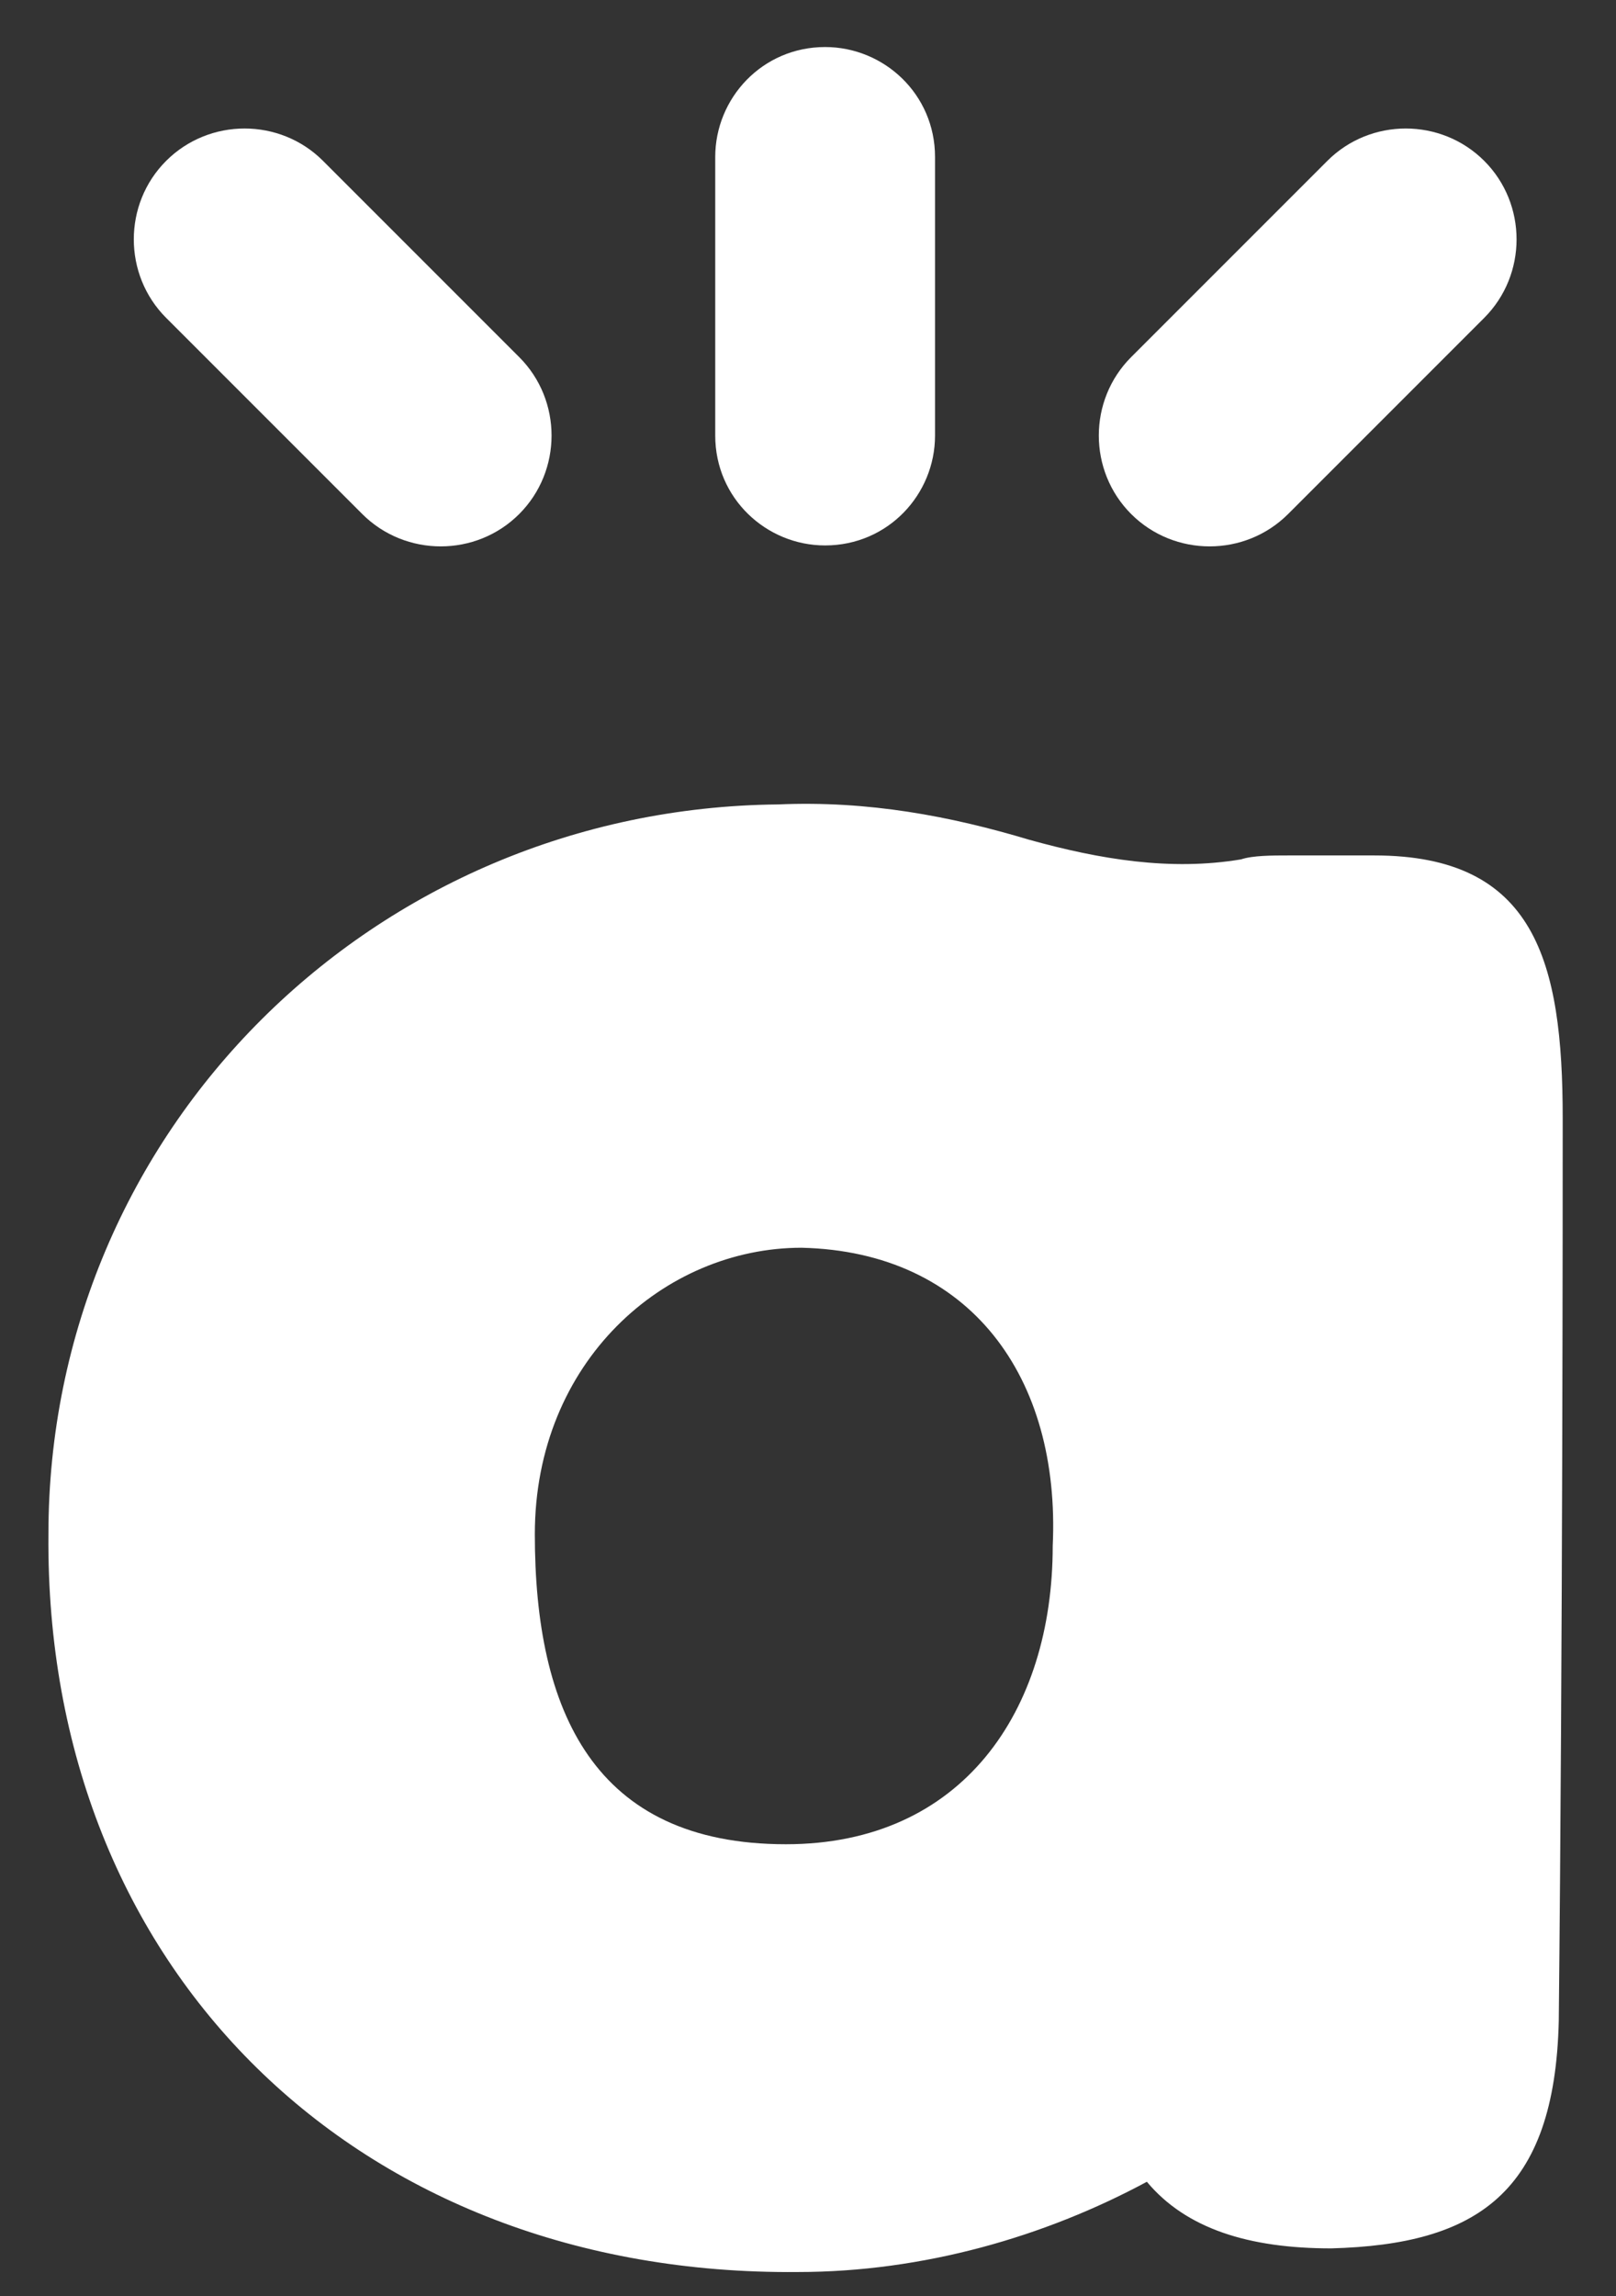
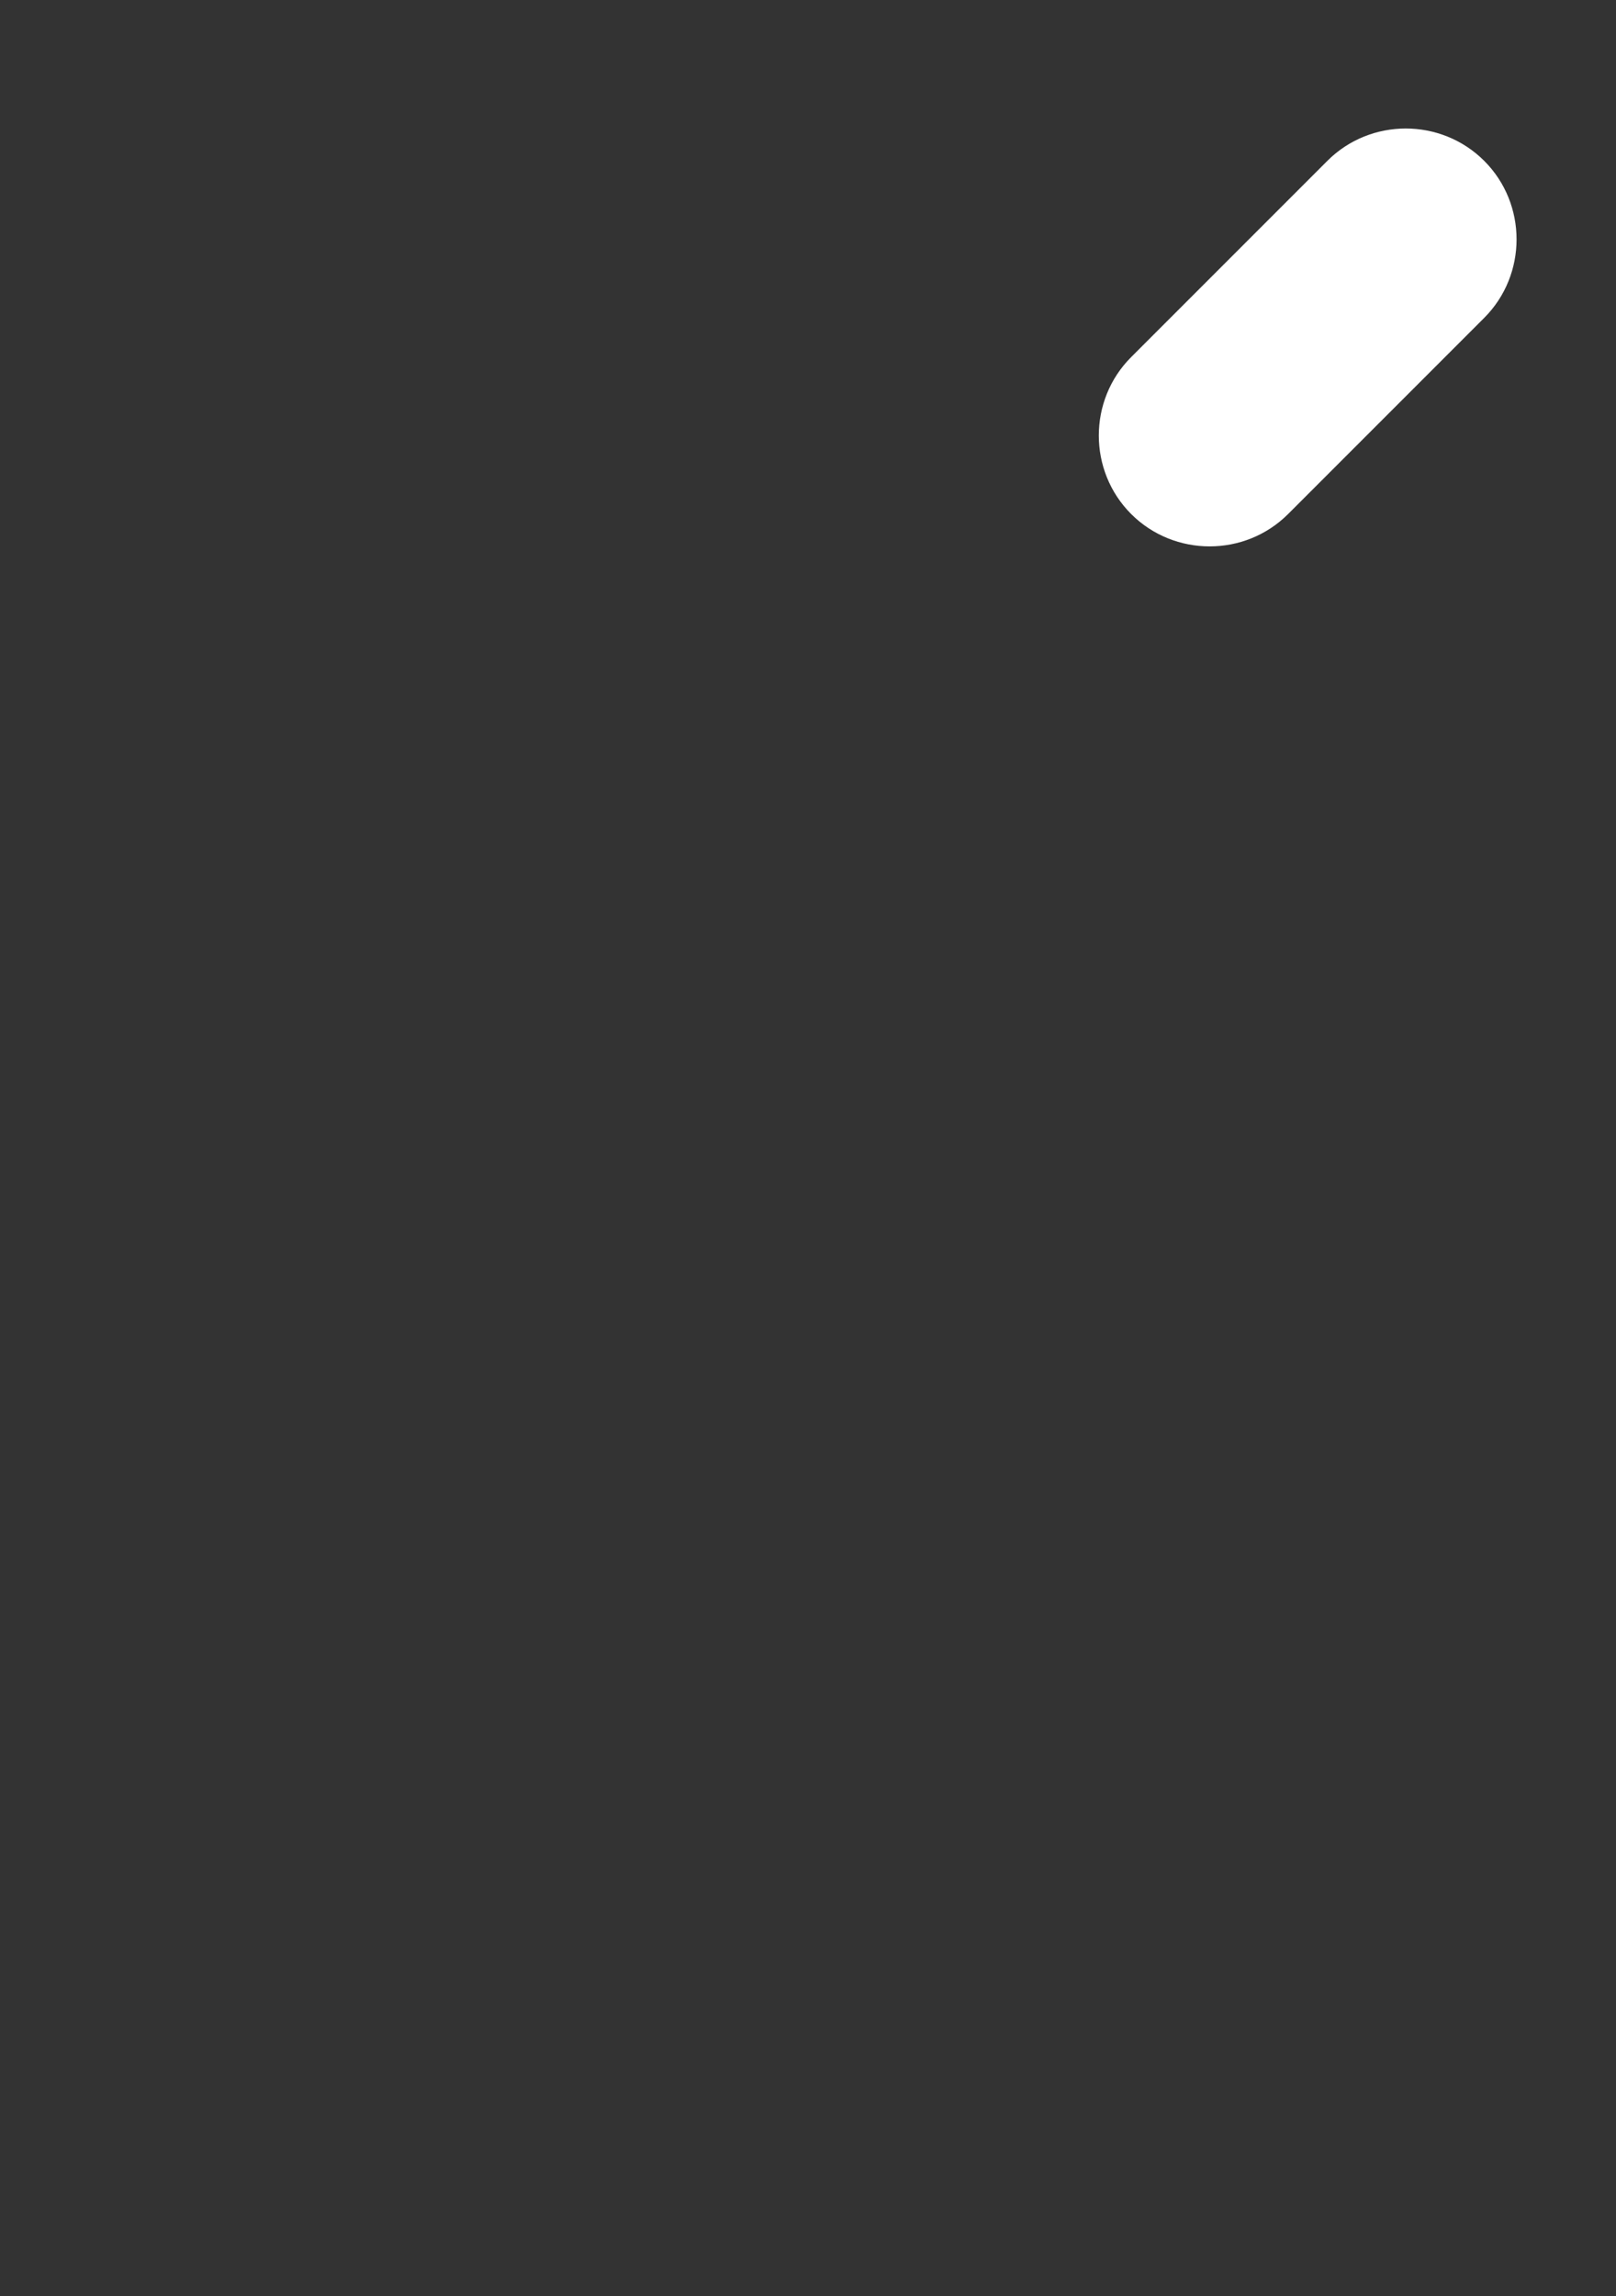
<svg xmlns="http://www.w3.org/2000/svg" version="1.1" id="Layer_1" x="0px" y="0px" width="30.895px" height="43.888px" viewBox="0 0 30.895 43.888" enable-background="new 0 0 30.895 43.888" xml:space="preserve">
  <rect x="0" y="0" width="30.895" height="43.888" fill="#333333" stroke="none" />
-   <path id="path182-3" fill="#FFFFFF" d="M29.876,21.375  c0-3-0.524-5.025-3.601-5.025h-1.649c-0.301,0-0.676,0-0.899,0.075c-1.351,0.226-2.7,0-4.051-0.375c-1.5-0.45-3.074-0.75-4.8-0.675  c-7.726,0.075-13.95,6.225-13.95,13.95c-0.074,8.324,5.926,14.175,14.325,14.1c2.399,0,4.726-0.675,6.675-1.725  c0.75,0.898,1.95,1.273,3.524,1.273c2.775-0.074,4.275-1.05,4.351-4.35C29.876,31.349,29.876,22.875,29.876,21.375L29.876,21.375z   M20.126,29.549c0,3.15-1.726,5.7-5.101,5.7c-3.675,0-4.8-2.55-4.8-5.925c0-3.301,2.475-5.476,5.1-5.476  C18.551,23.924,20.277,26.325,20.126,29.549z" />
-   <path id="path184-5" fill="#FFFFFF" d="M17.876,8.325V3  c0-1.2-0.976-2.101-2.101-2.101c-1.2,0-2.101,0.976-2.101,2.101v5.325c0,1.199,0.976,2.1,2.101,2.1  C16.977,10.424,17.876,9.45,17.876,8.325z" />
-   <path id="path186-0" fill="#FFFFFF" d="M9.926,9.825  c0.825-0.825,0.825-2.176,0-3l-3.75-3.75c-0.824-0.825-2.175-0.825-3,0c-0.824,0.824-0.824,2.175,0,3l3.75,3.75  C7.751,10.649,9.102,10.649,9.926,9.825z" />
  <path id="path188-8" fill="#FFFFFF" d="M24.626,9.825l3.75-3.75  c0.824-0.825,0.824-2.176,0-3c-0.825-0.825-2.176-0.825-3,0l-3.75,3.75c-0.825,0.824-0.825,2.175,0,3  C22.451,10.649,23.801,10.649,24.626,9.825L24.626,9.825z" />
</svg>